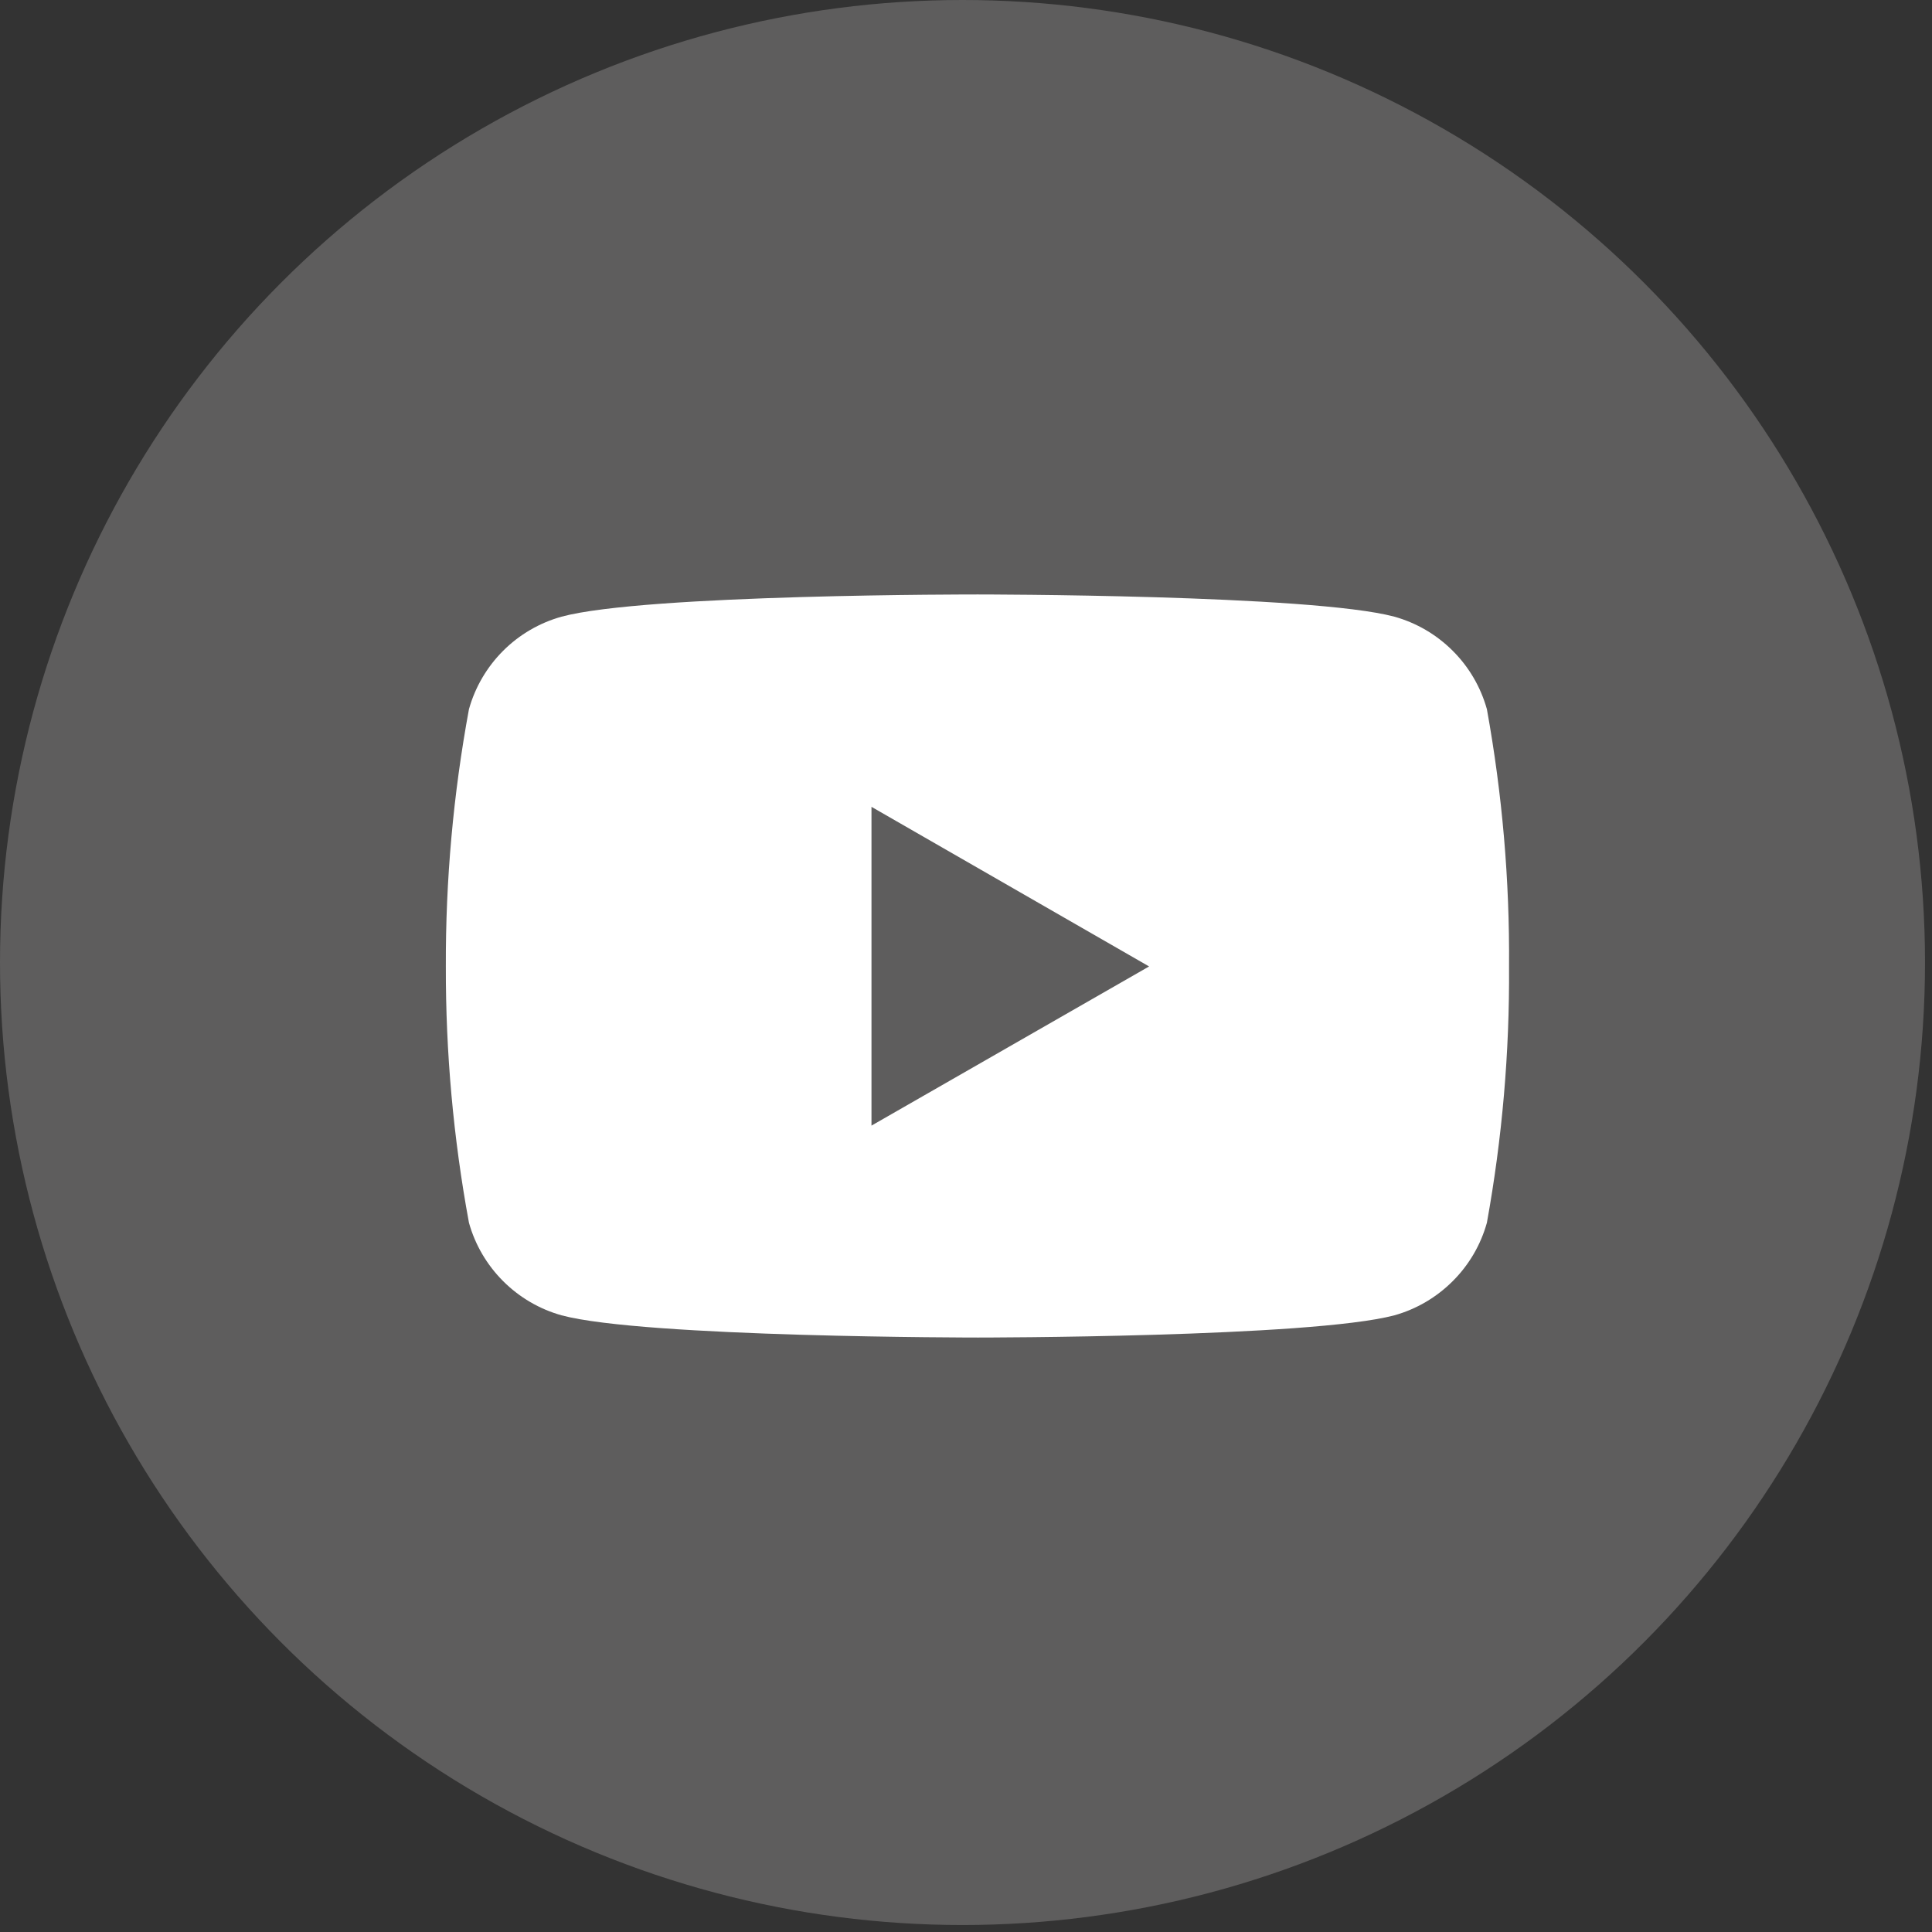
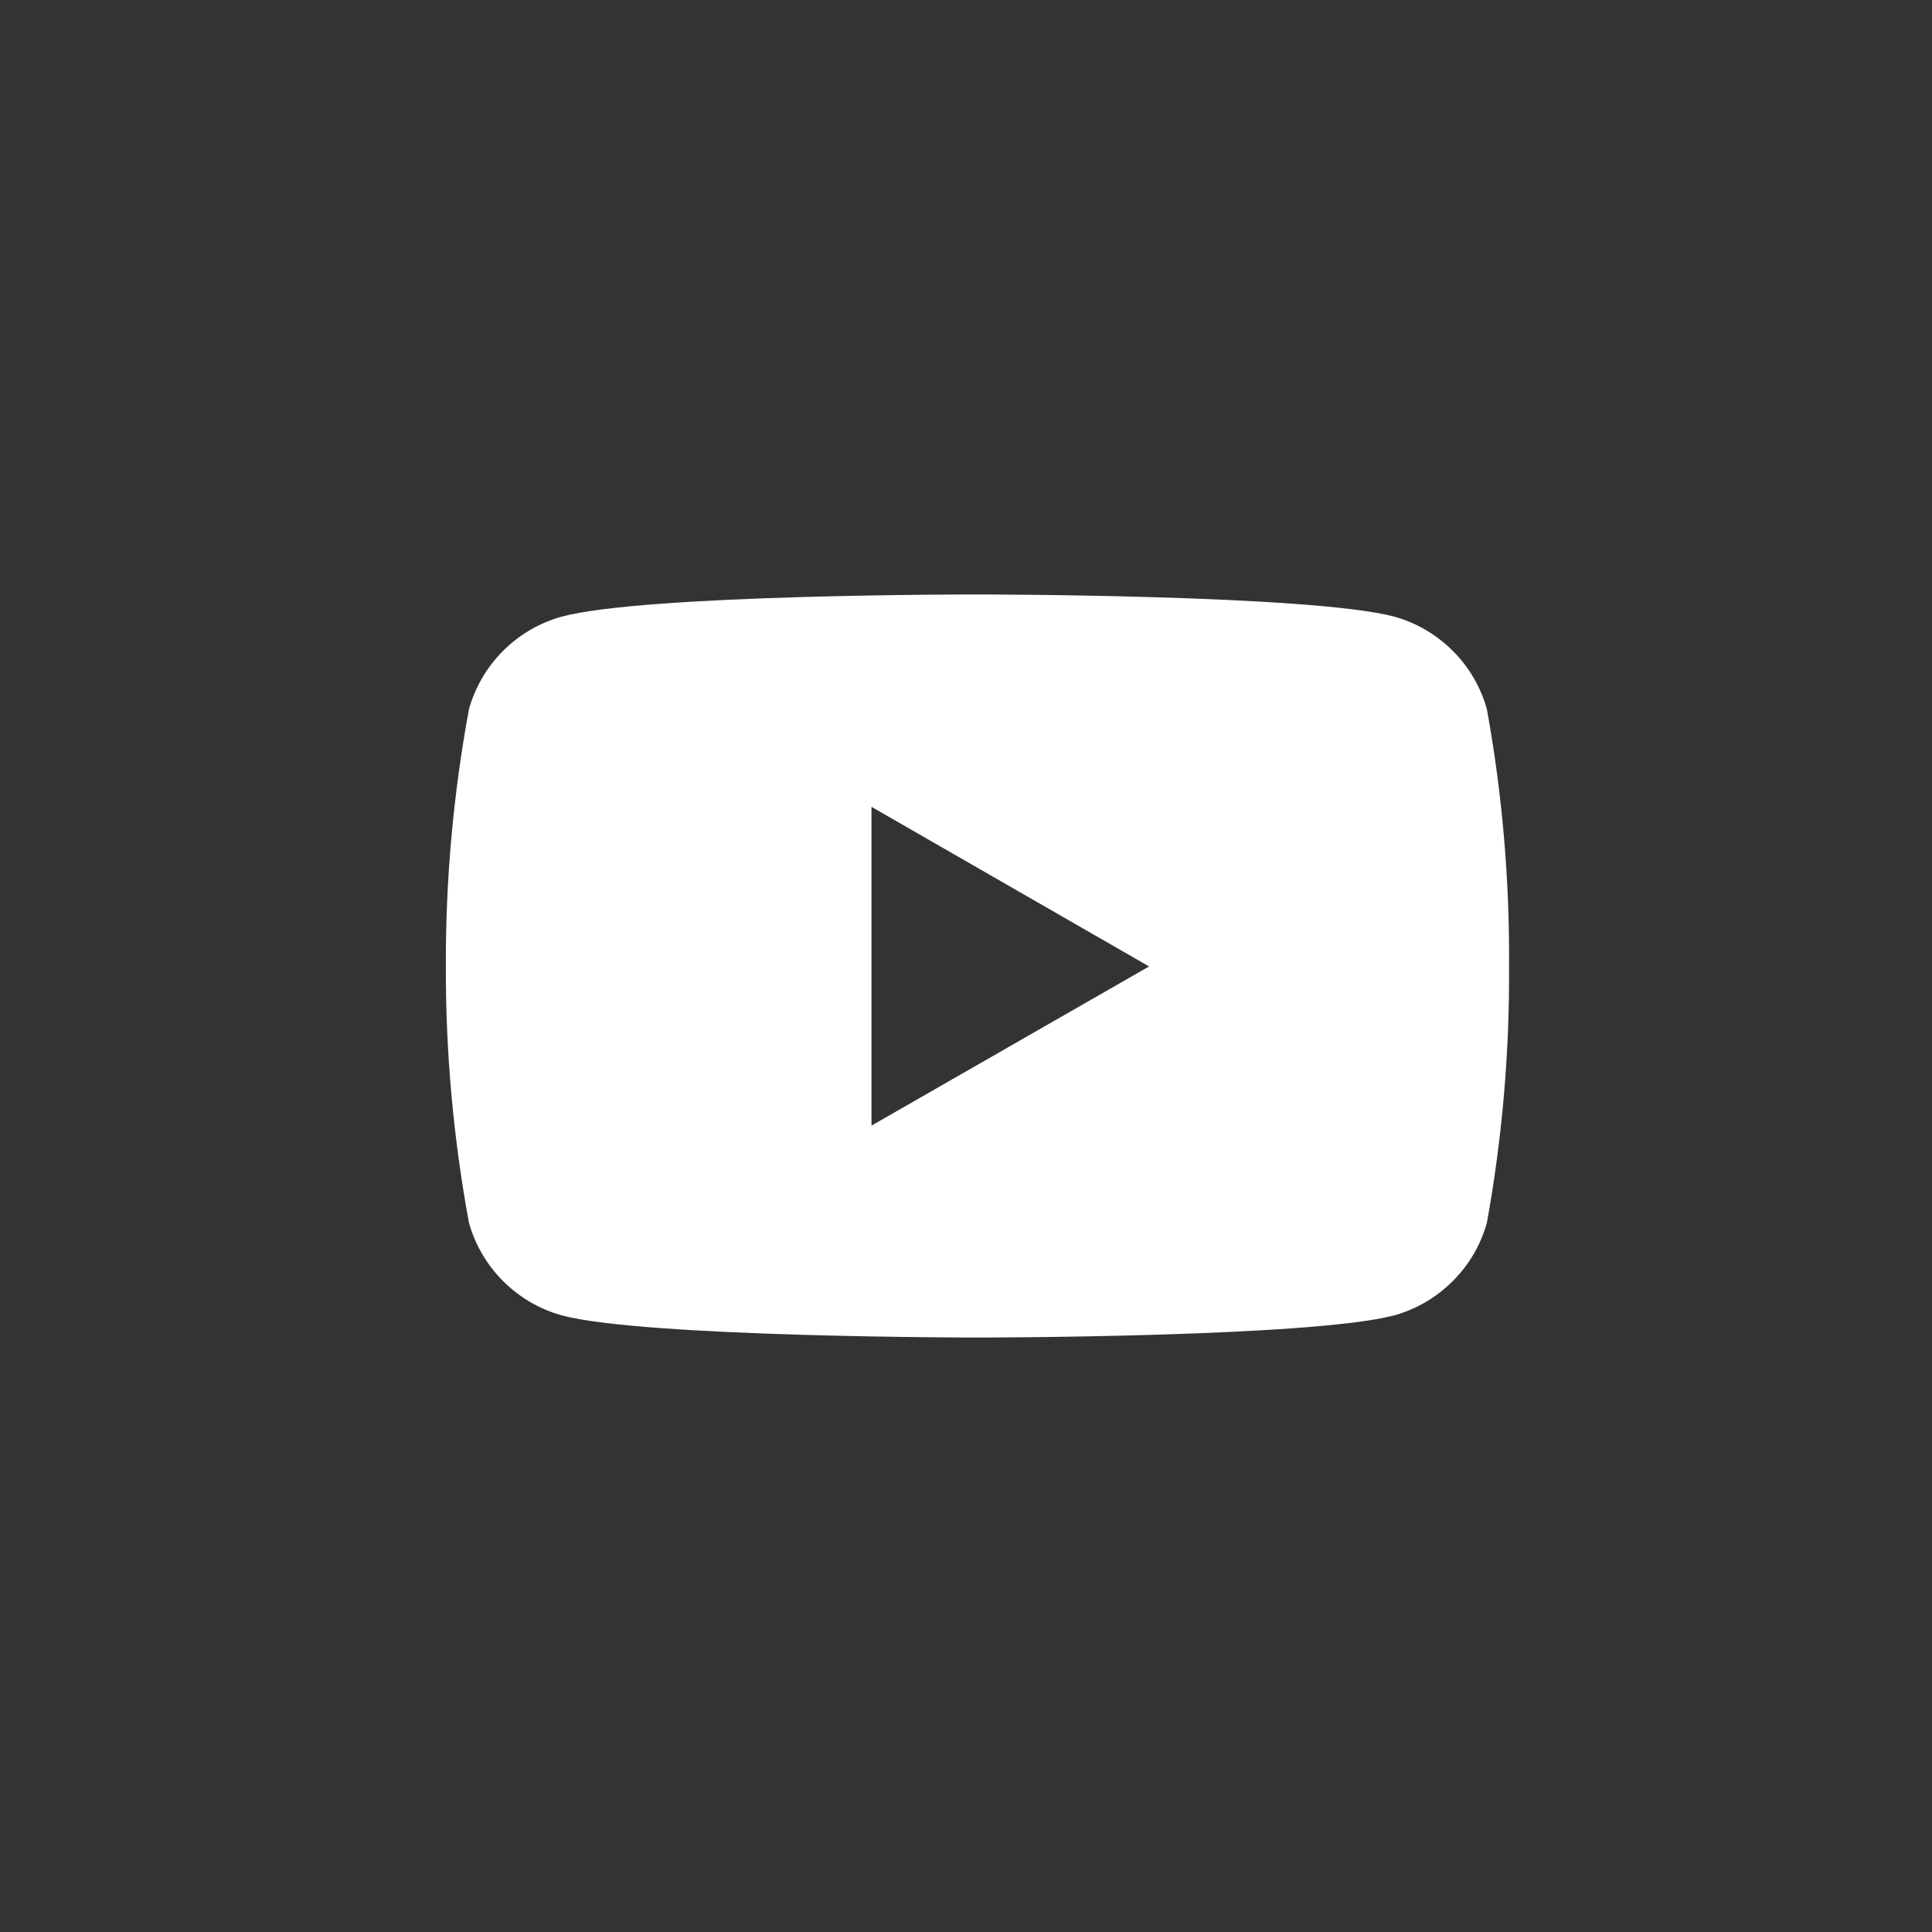
<svg xmlns="http://www.w3.org/2000/svg" width="26" height="26" viewBox="0 0 26 26" fill="none">
  <rect x="0" y="0" width="26" height="26" fill="#333333" stroke="none" />
-   <circle cx="12.953" cy="12.953" r="12.953" fill="#5E5D5D" />
  <path d="M20.01 9.544C19.927 9.247 19.769 8.976 19.55 8.758C19.332 8.54 19.062 8.382 18.765 8.299C17.649 8 13.161 8 13.161 8C13.161 8 8.683 7.994 7.557 8.299C7.26 8.382 6.989 8.54 6.771 8.758C6.553 8.976 6.394 9.247 6.311 9.544C6.1 10.686 5.996 11.845 6 13.006C5.997 14.163 6.101 15.318 6.311 16.455C6.394 16.753 6.553 17.023 6.771 17.241C6.989 17.459 7.26 17.618 7.557 17.701C8.671 18 13.161 18 13.161 18C13.161 18 17.637 18 18.765 17.701C19.062 17.618 19.332 17.459 19.55 17.241C19.769 17.023 19.927 16.753 20.01 16.455C20.216 15.317 20.316 14.163 20.308 13.006C20.317 11.845 20.217 10.686 20.01 9.544V9.544ZM11.728 15.148V10.858L15.464 13.006L11.728 15.148Z" fill="white" />
</svg>